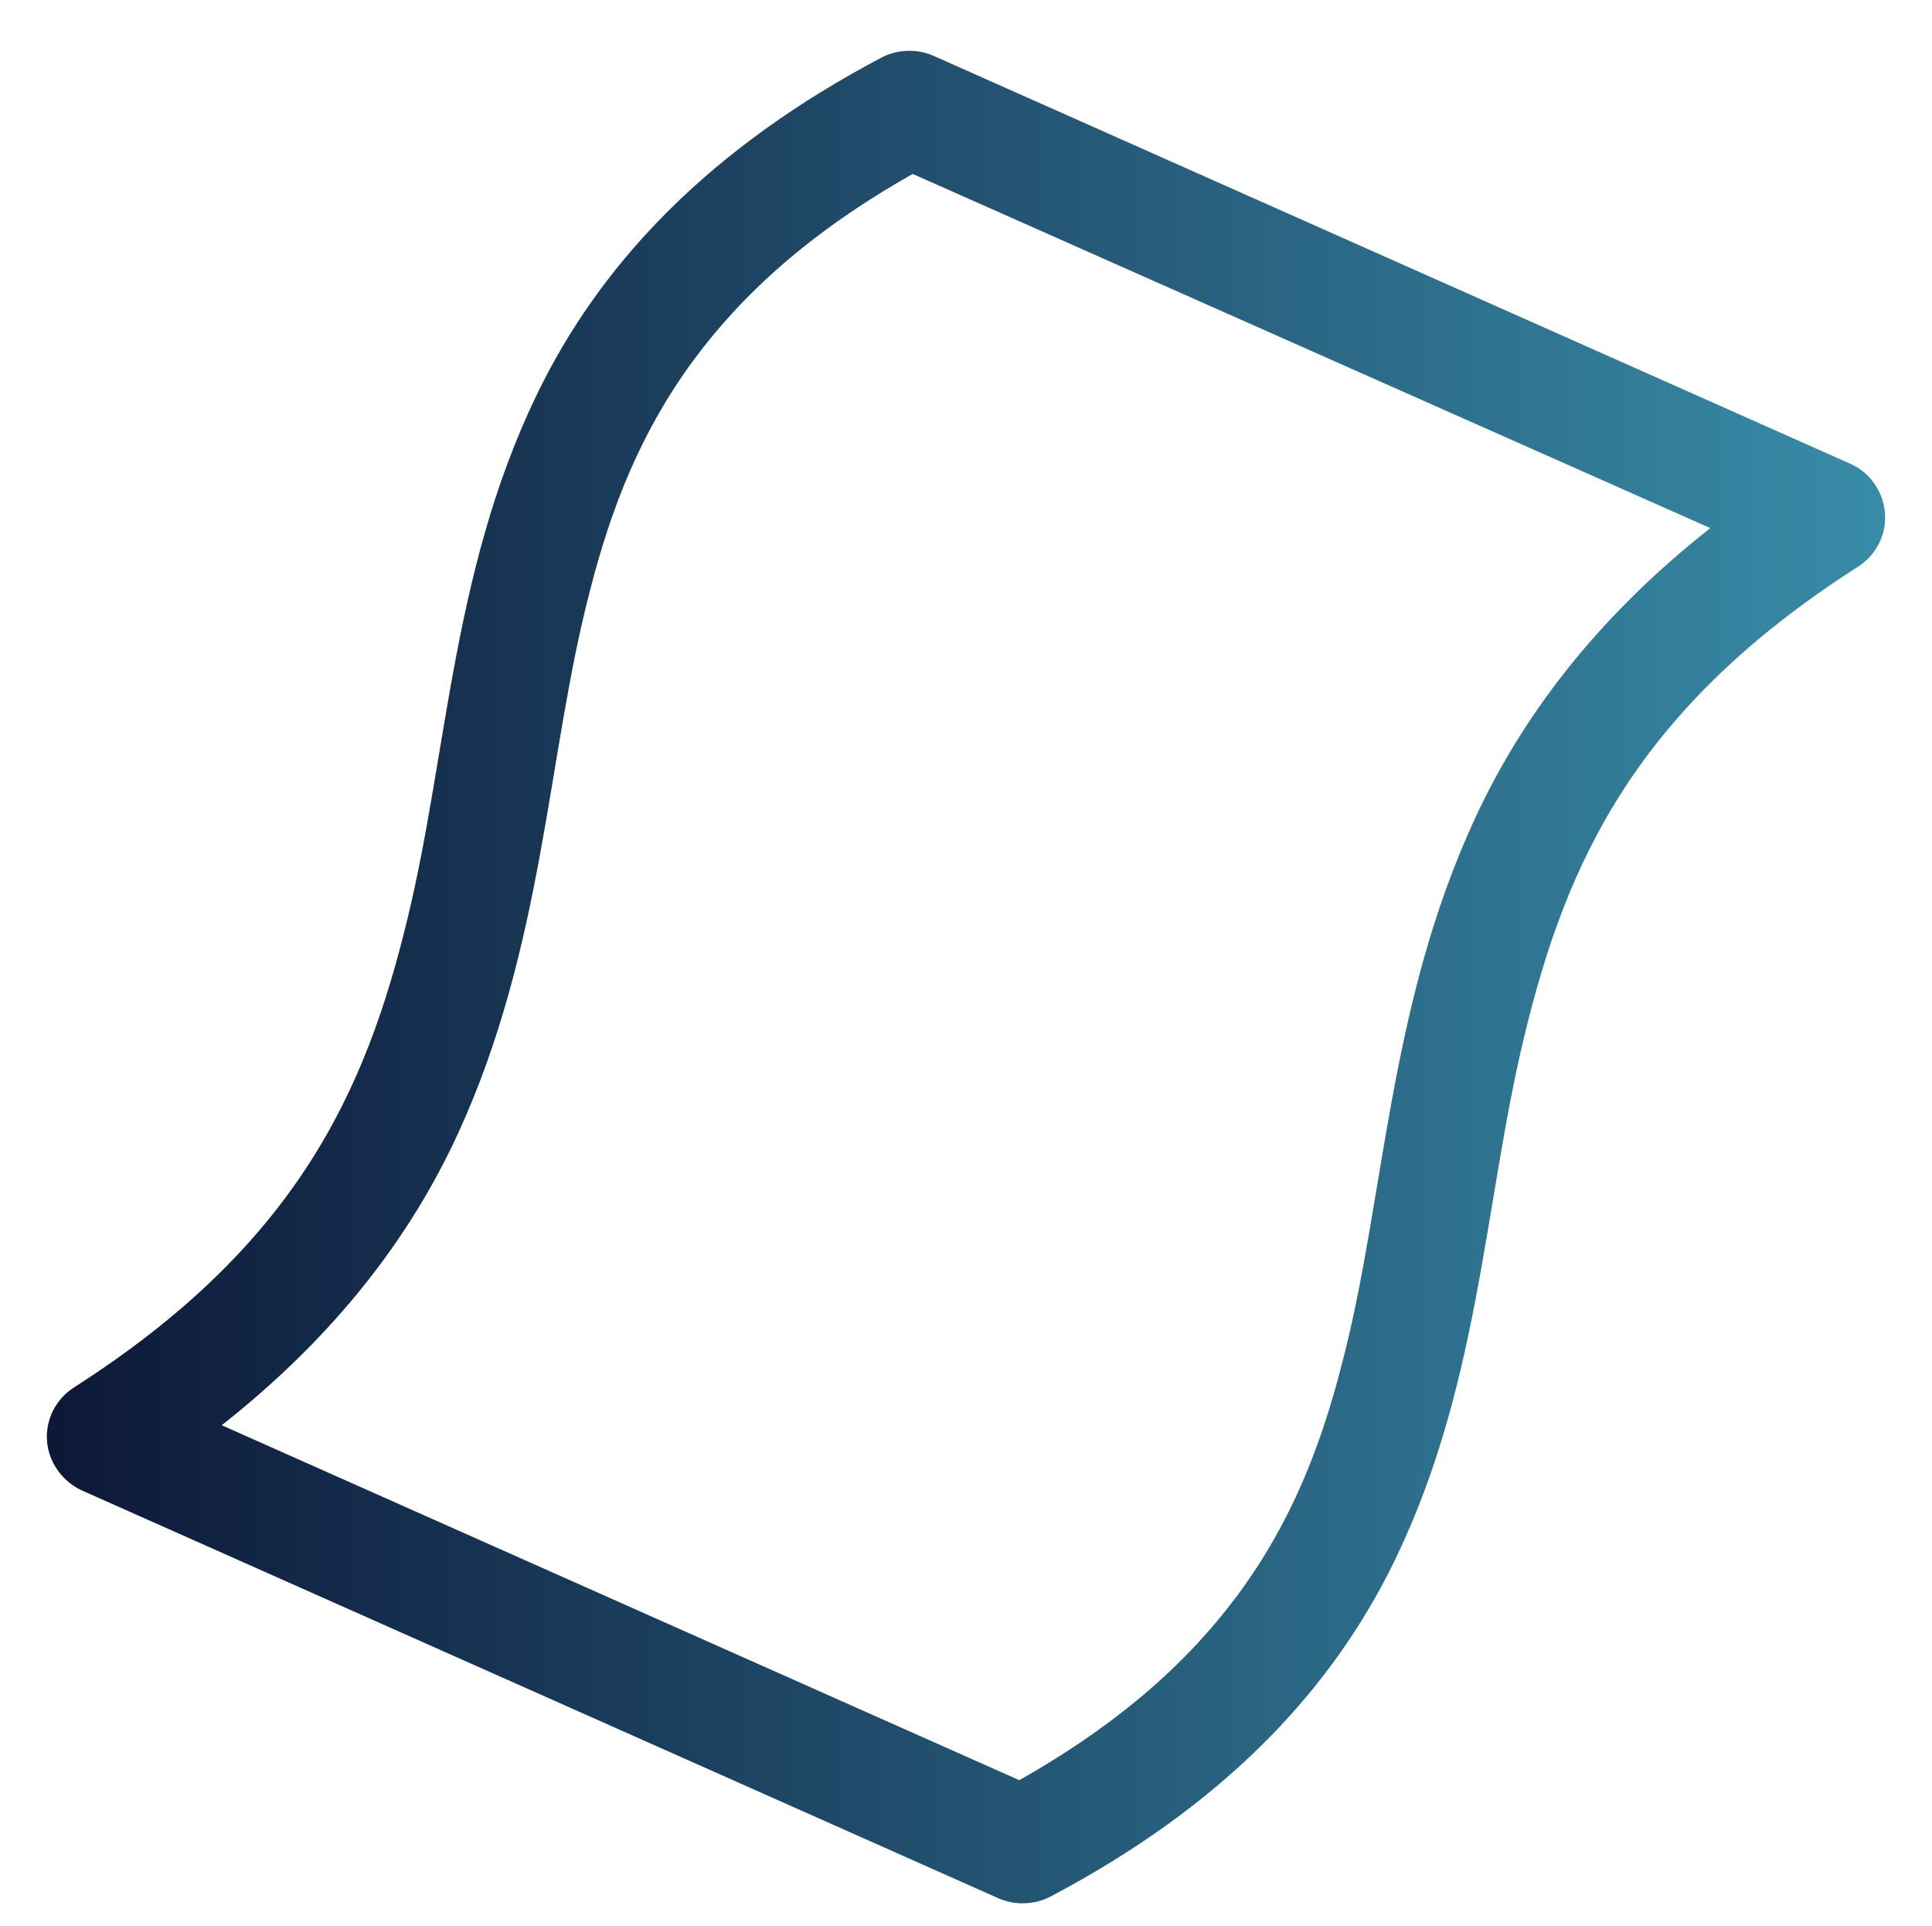
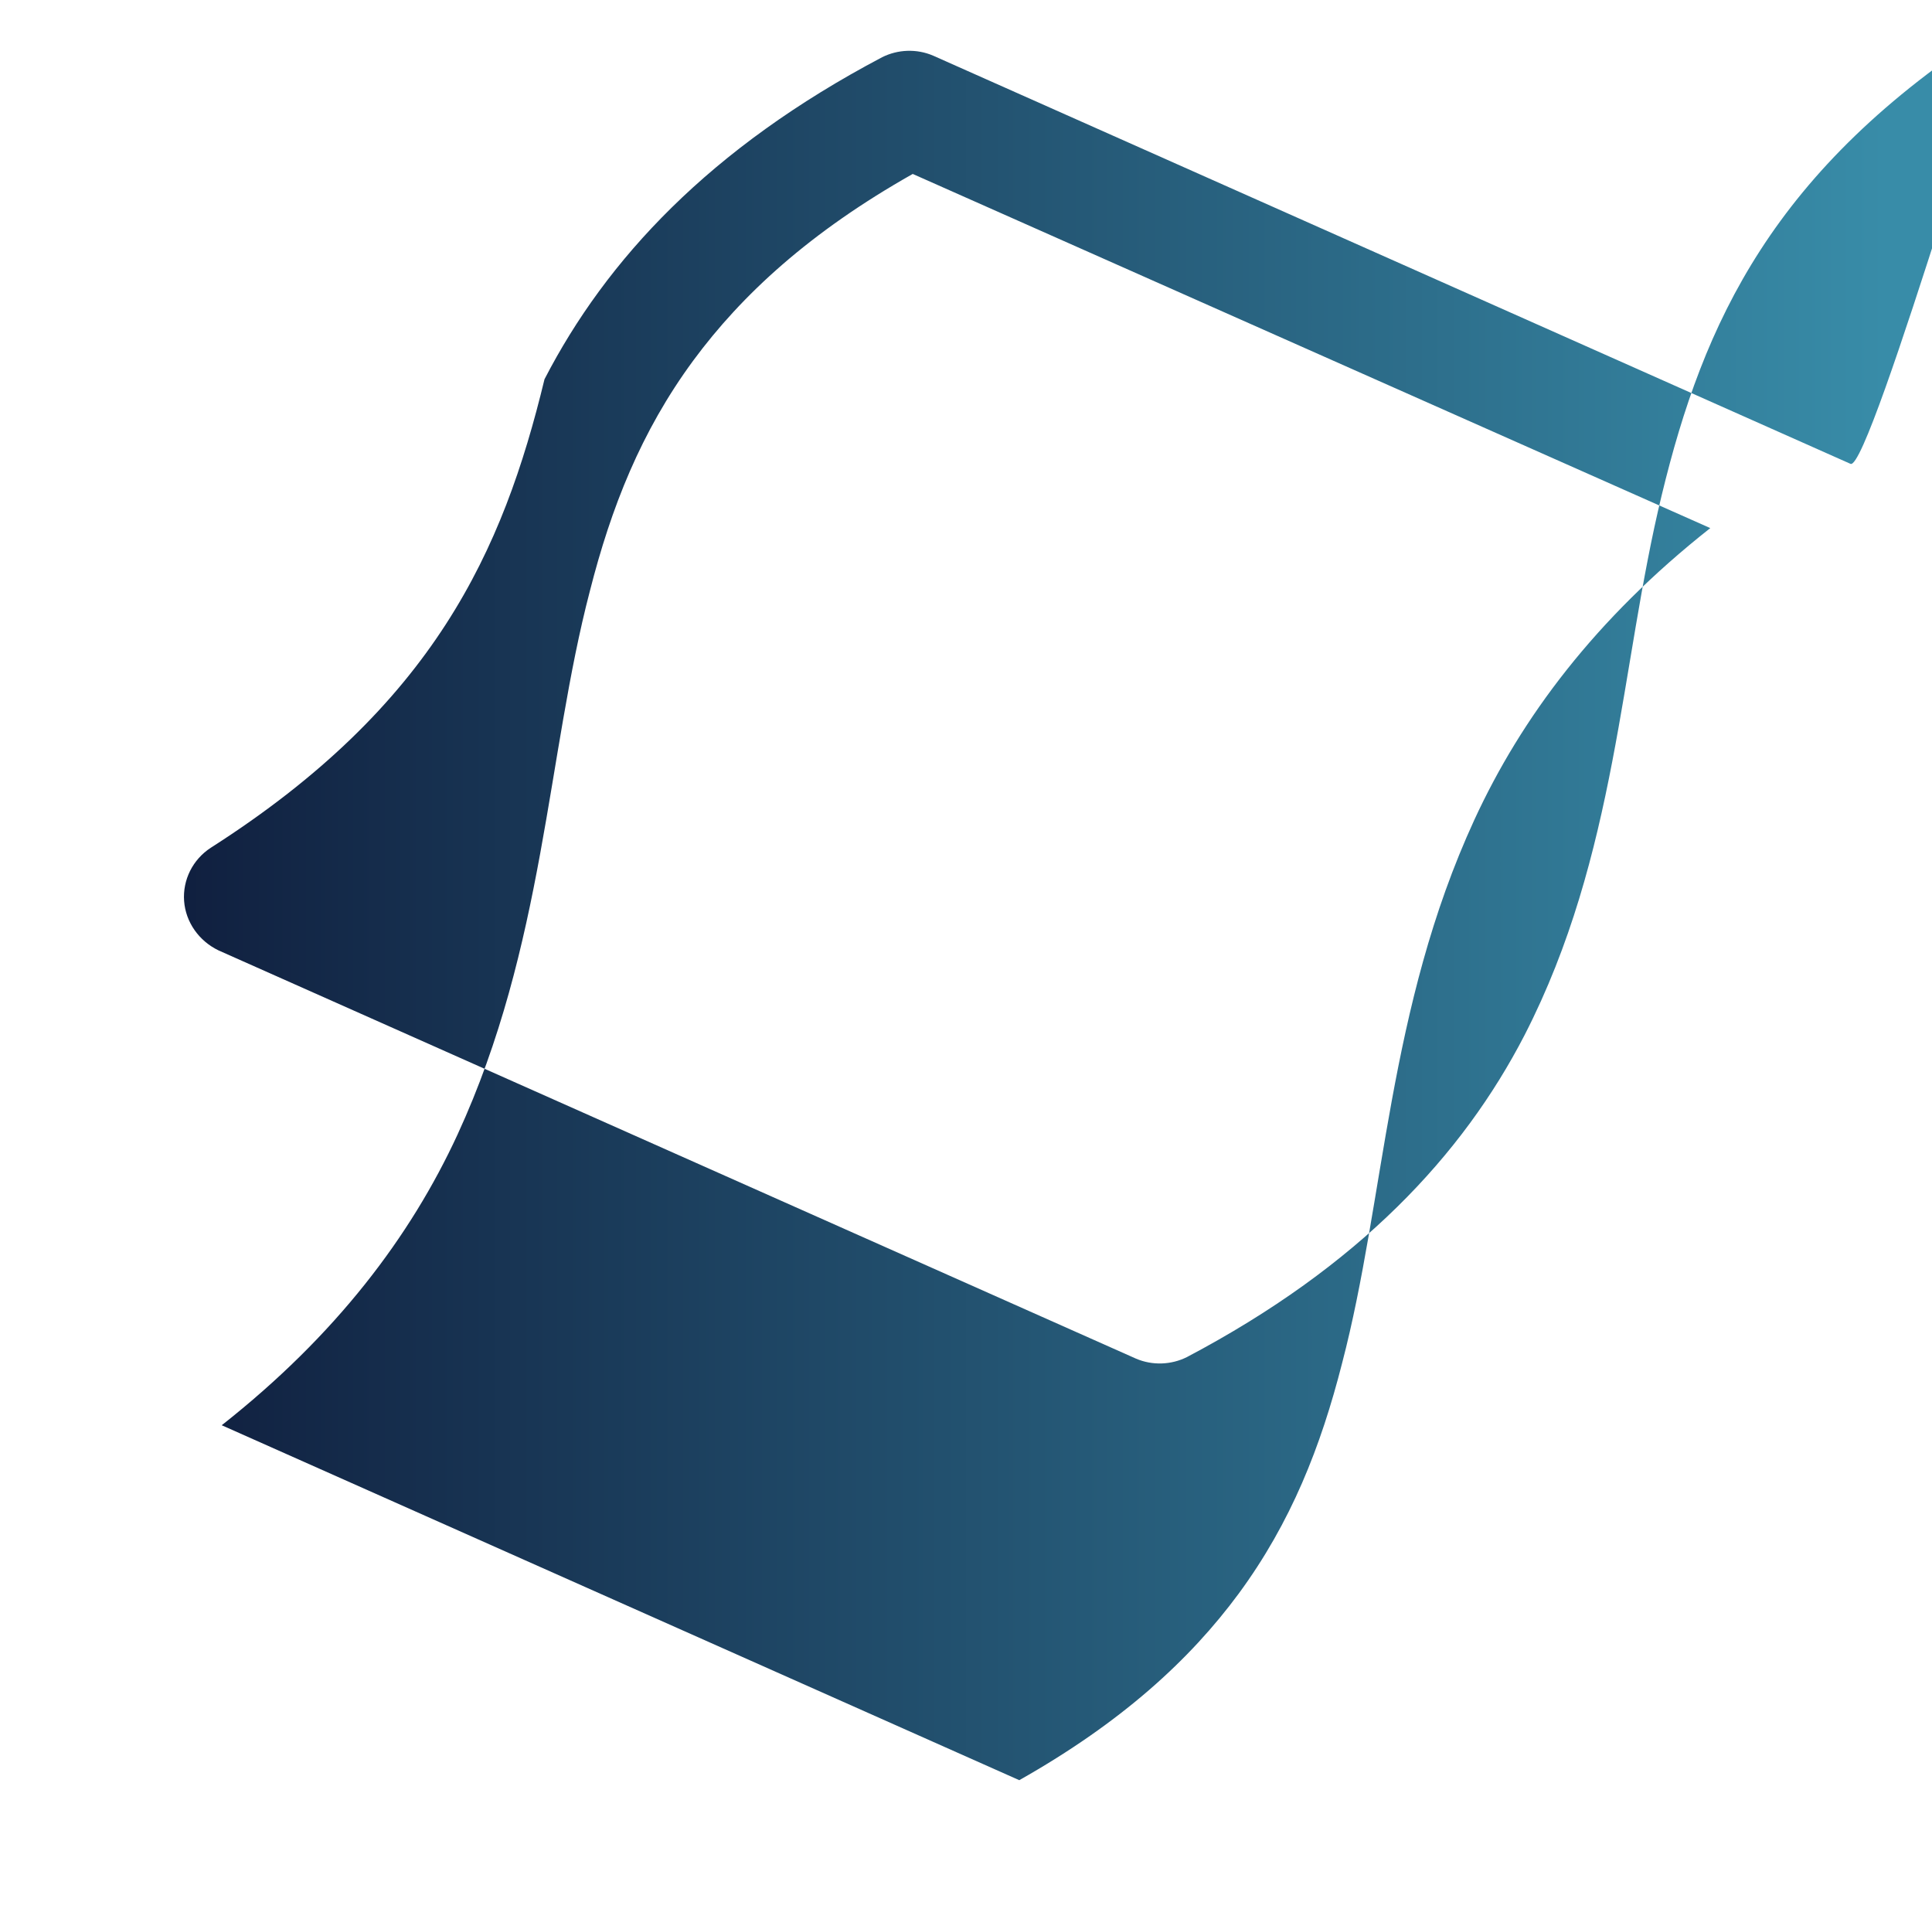
<svg xmlns="http://www.w3.org/2000/svg" version="1.1" id="Layer_1" x="0px" y="0px" viewBox="0 105.4 246.6 245.8" enable-background="new 0 105.4 246.6 245.8" xml:space="preserve">
  <linearGradient id="SVGID_1_" gradientUnits="userSpaceOnUse" x1="5.963" y1="230.124" x2="240.647" y2="230.124">
    <stop offset="0" style="stop-color:#0D1737" />
    <stop offset="1" style="stop-color:#388CA8" />
  </linearGradient>
-   <path fill="url(#SVGID_1_)" d="M236.2,164.6l-117.1-52.1c-2.1-0.9-4.5-0.8-6.5,0.2c-22,11.6-35.2,25.8-43.1,41.1  c-11.8,23-12.2,47.1-17.5,68.9c-5.3,21.9-14.1,41.6-42.6,59.8c-2.3,1.5-3.6,4.1-3.4,6.8c0.2,2.7,1.9,5.1,4.4,6.3l117.1,52.1  c2.1,0.9,4.5,0.8,6.5-0.2c22-11.6,35.2-25.8,43.1-41.1c11.8-23,12.2-47.1,17.5-68.9c5.3-21.9,14.1-41.6,42.6-59.8  c2.3-1.5,3.6-4.1,3.4-6.8S238.7,165.7,236.2,164.6z M188.2,210c-11.1,24.1-11.4,48.4-16.9,69.4c-2.7,10.6-6.5,20.3-13.2,29.4  c-6.2,8.4-14.9,16.4-28,23.8L28.3,287.3c14.6-11.5,24.1-24.1,30.1-37.1c11.1-24.1,11.4-48.4,16.9-69.4c2.7-10.6,6.5-20.3,13.2-29.4  c6.2-8.4,14.9-16.4,28-23.8l101.8,45.2C203.6,184.4,194.2,197,188.2,210z" />
+   <path fill="url(#SVGID_1_)" d="M236.2,164.6l-117.1-52.1c-2.1-0.9-4.5-0.8-6.5,0.2c-22,11.6-35.2,25.8-43.1,41.1  c-5.3,21.9-14.1,41.6-42.6,59.8c-2.3,1.5-3.6,4.1-3.4,6.8c0.2,2.7,1.9,5.1,4.4,6.3l117.1,52.1  c2.1,0.9,4.5,0.8,6.5-0.2c22-11.6,35.2-25.8,43.1-41.1c11.8-23,12.2-47.1,17.5-68.9c5.3-21.9,14.1-41.6,42.6-59.8  c2.3-1.5,3.6-4.1,3.4-6.8S238.7,165.7,236.2,164.6z M188.2,210c-11.1,24.1-11.4,48.4-16.9,69.4c-2.7,10.6-6.5,20.3-13.2,29.4  c-6.2,8.4-14.9,16.4-28,23.8L28.3,287.3c14.6-11.5,24.1-24.1,30.1-37.1c11.1-24.1,11.4-48.4,16.9-69.4c2.7-10.6,6.5-20.3,13.2-29.4  c6.2-8.4,14.9-16.4,28-23.8l101.8,45.2C203.6,184.4,194.2,197,188.2,210z" />
</svg>